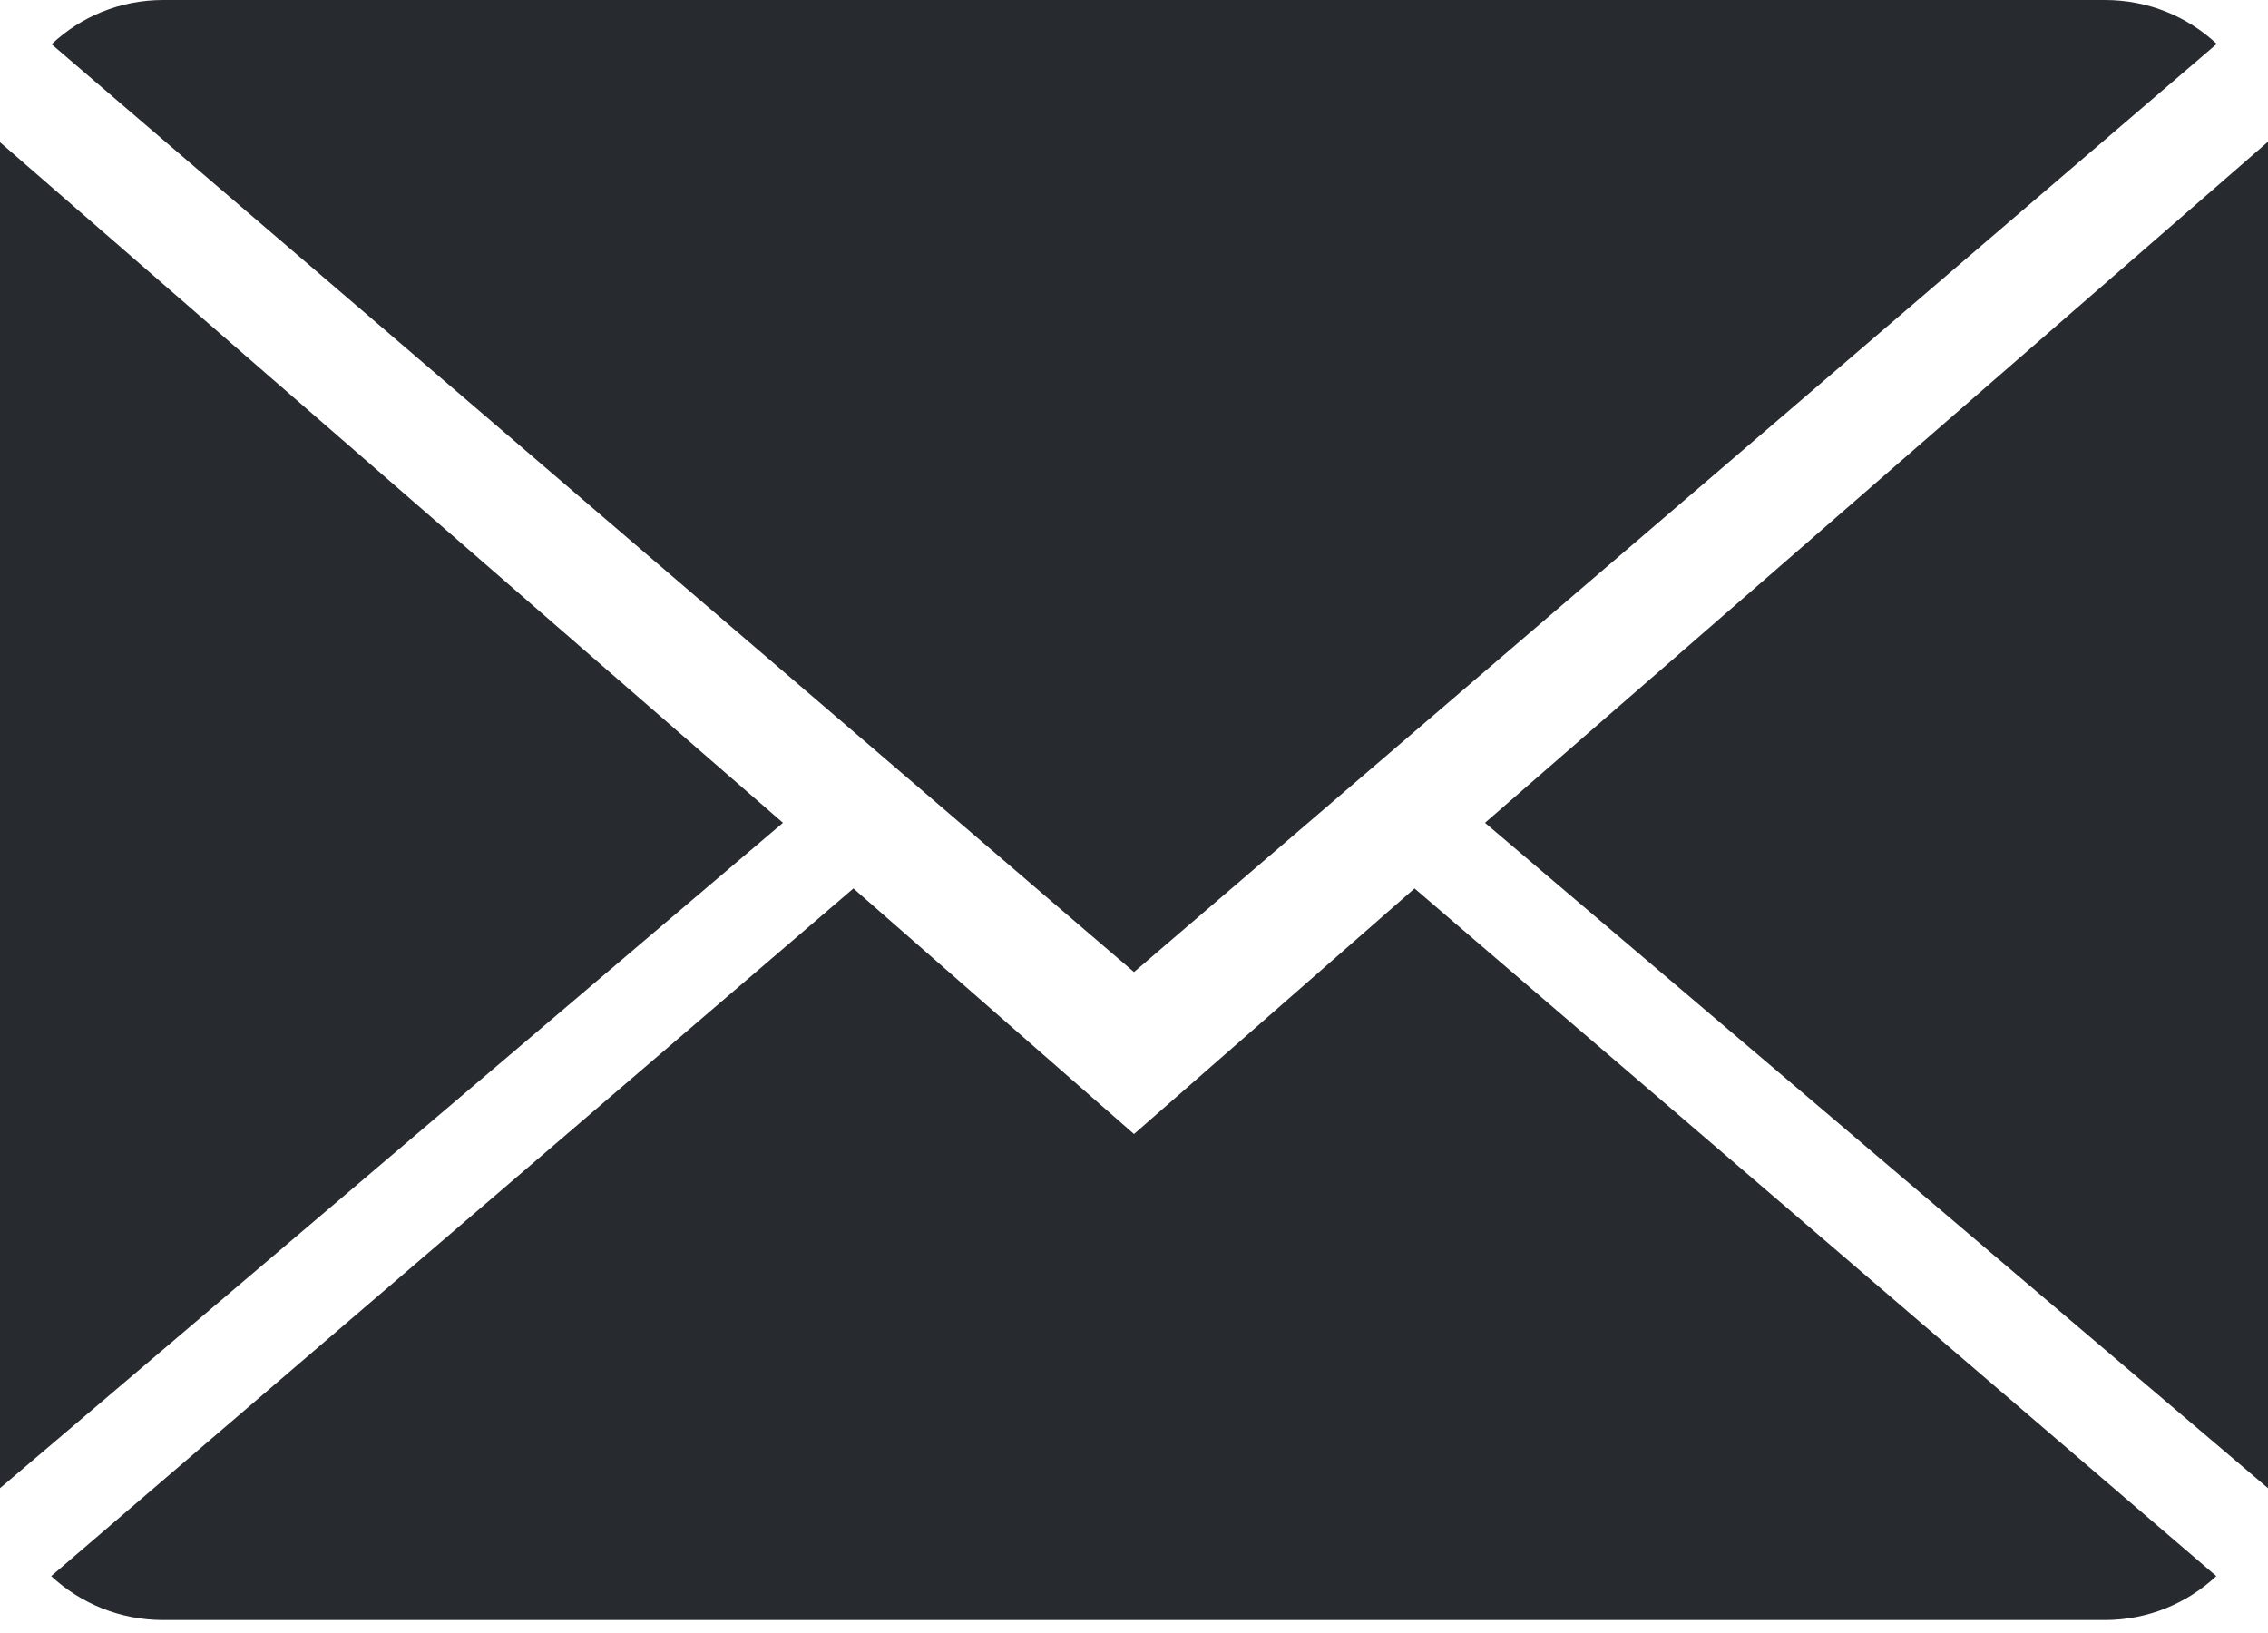
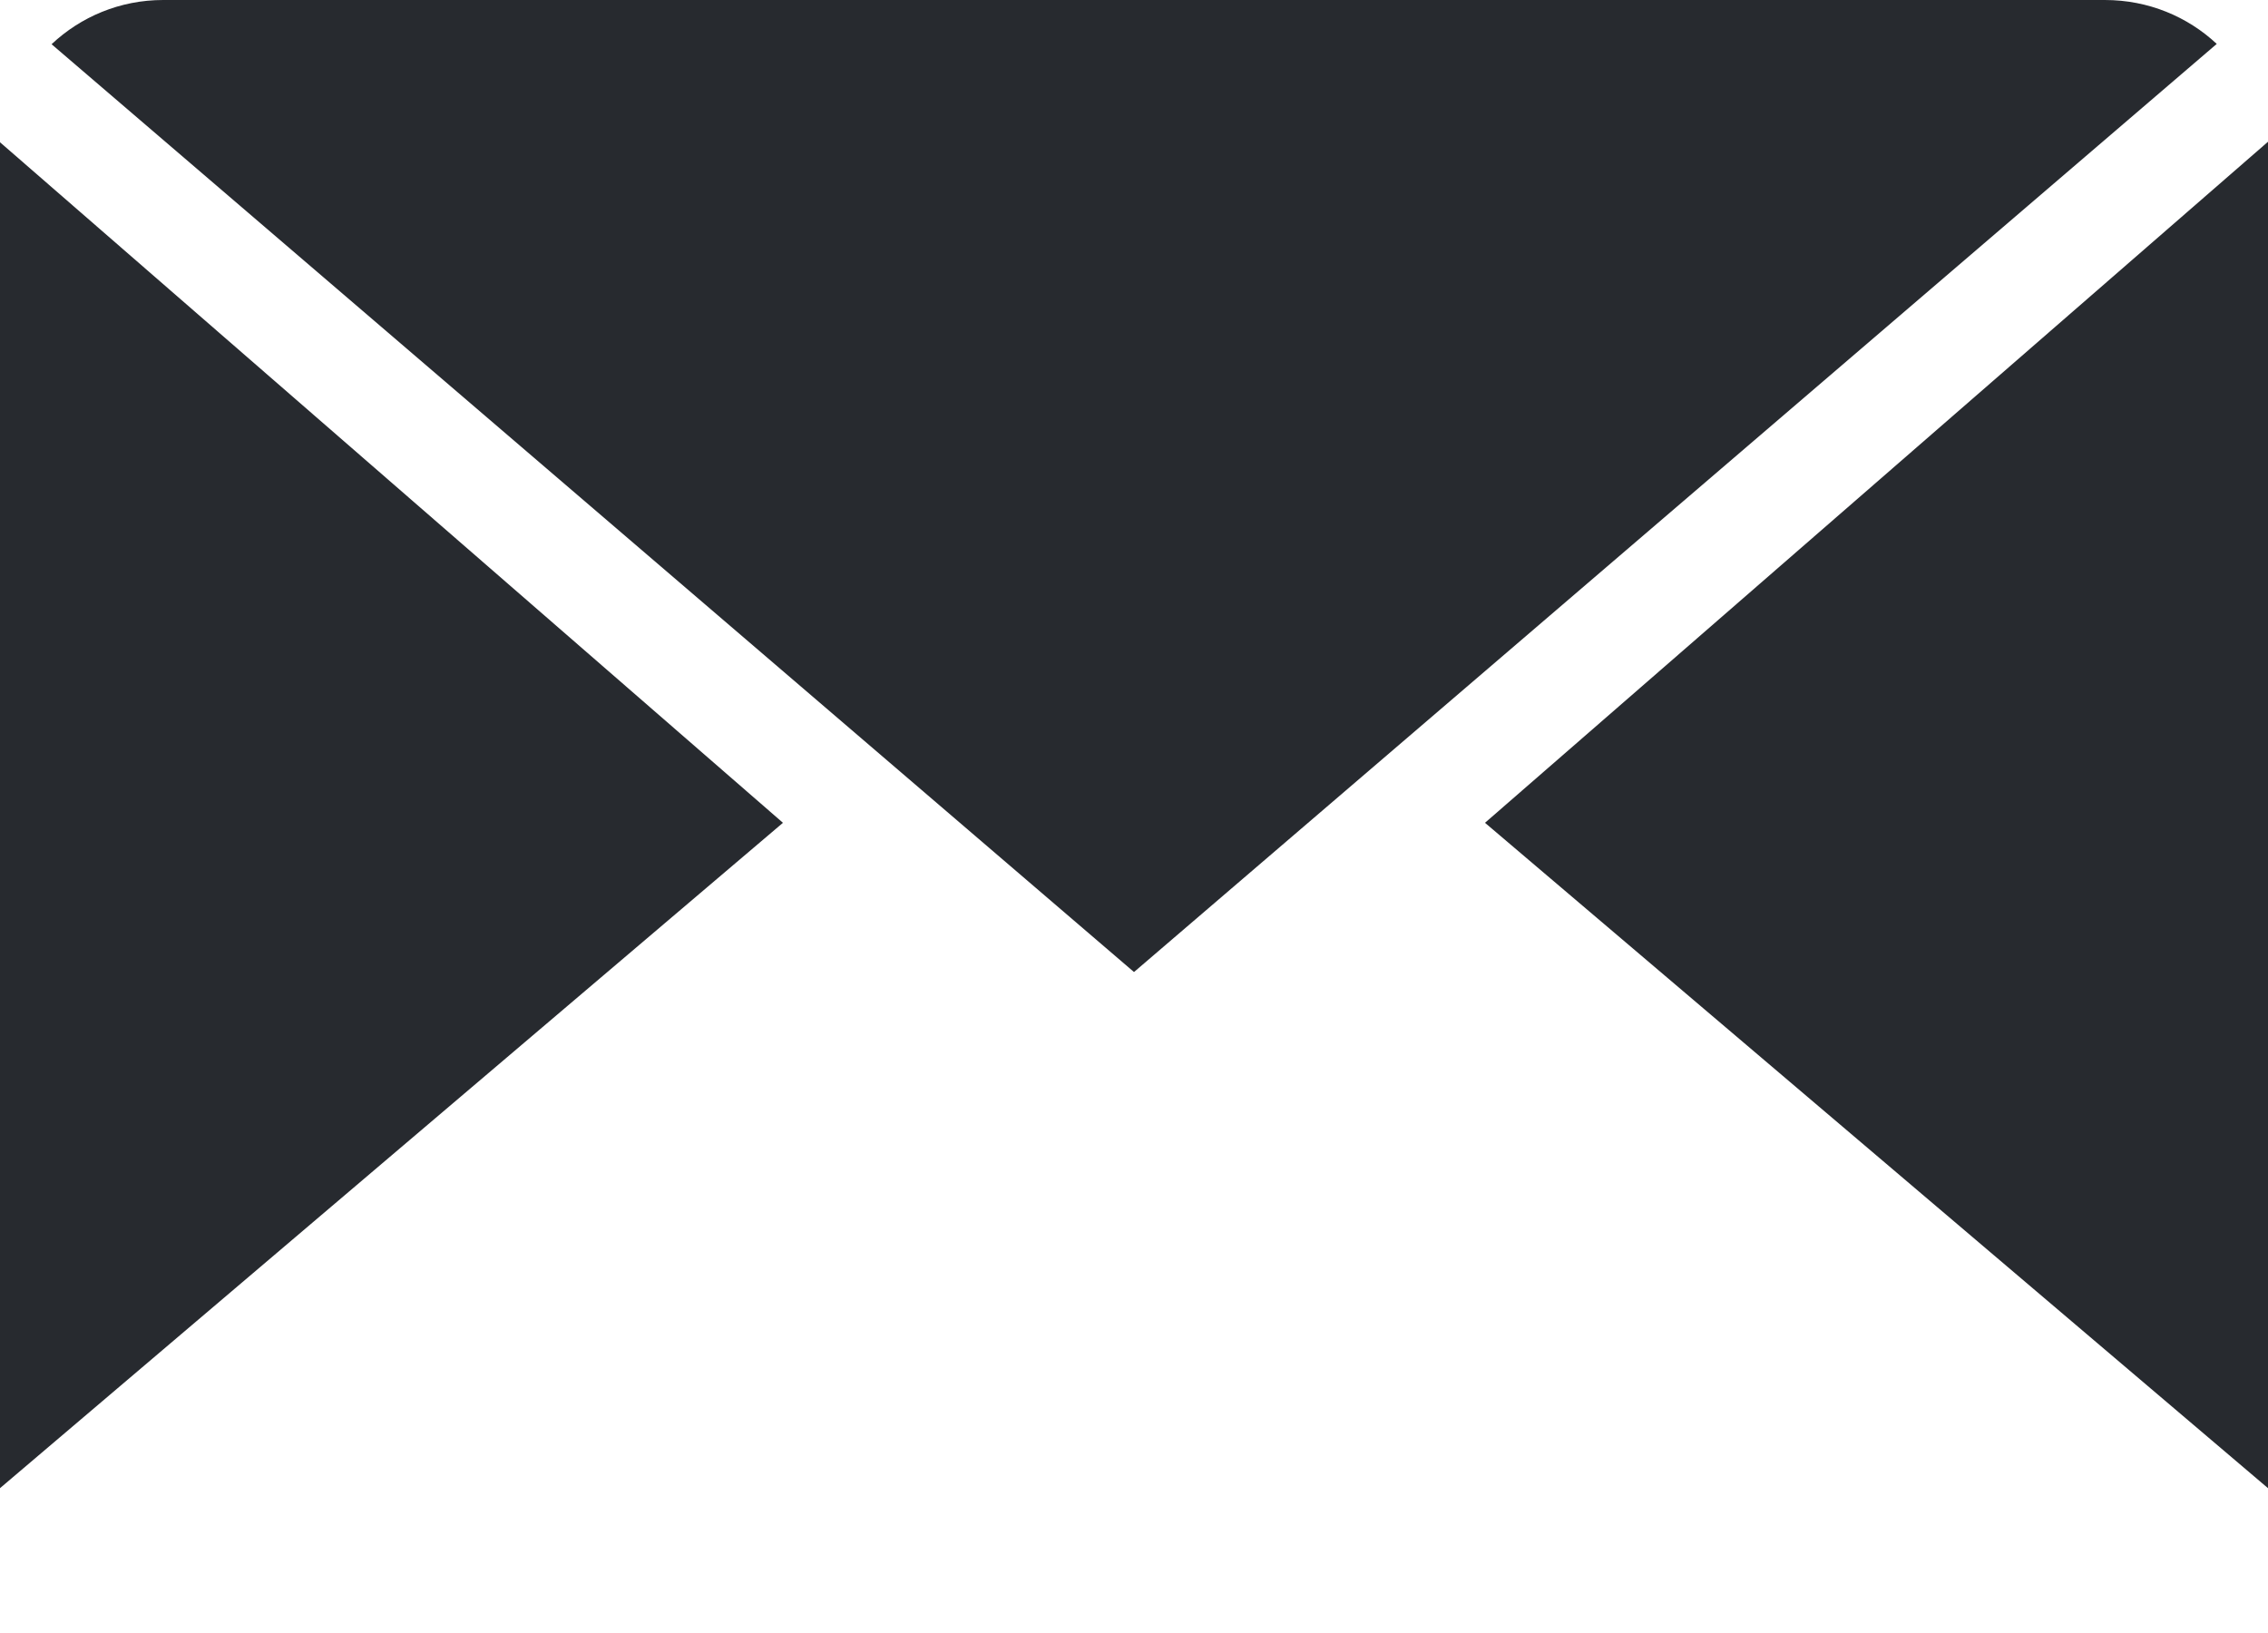
<svg xmlns="http://www.w3.org/2000/svg" width="50" height="36" viewBox="0 0 50 36" fill="none">
-   <path d="M25 25L18.814 19.586L1.128 34.746C1.772 35.343 2.638 35.714 3.597 35.714H46.403C47.357 35.714 48.221 35.343 48.86 34.746L31.185 19.586L25 25Z" fill="#272A2F" />
  <path d="M48.87 0.968C48.228 0.368 47.364 0 46.403 0H3.597C2.643 0 1.779 0.371 1.137 0.975L25 21.429L48.87 0.968Z" fill="#272A2F" />
  <path d="M0 3.136V32.807L17.261 18.139L0 3.136Z" fill="#272A2F" />
  <path d="M32.738 18.139L50 32.807V3.125L32.738 18.139Z" fill="#272A2F" />
</svg>